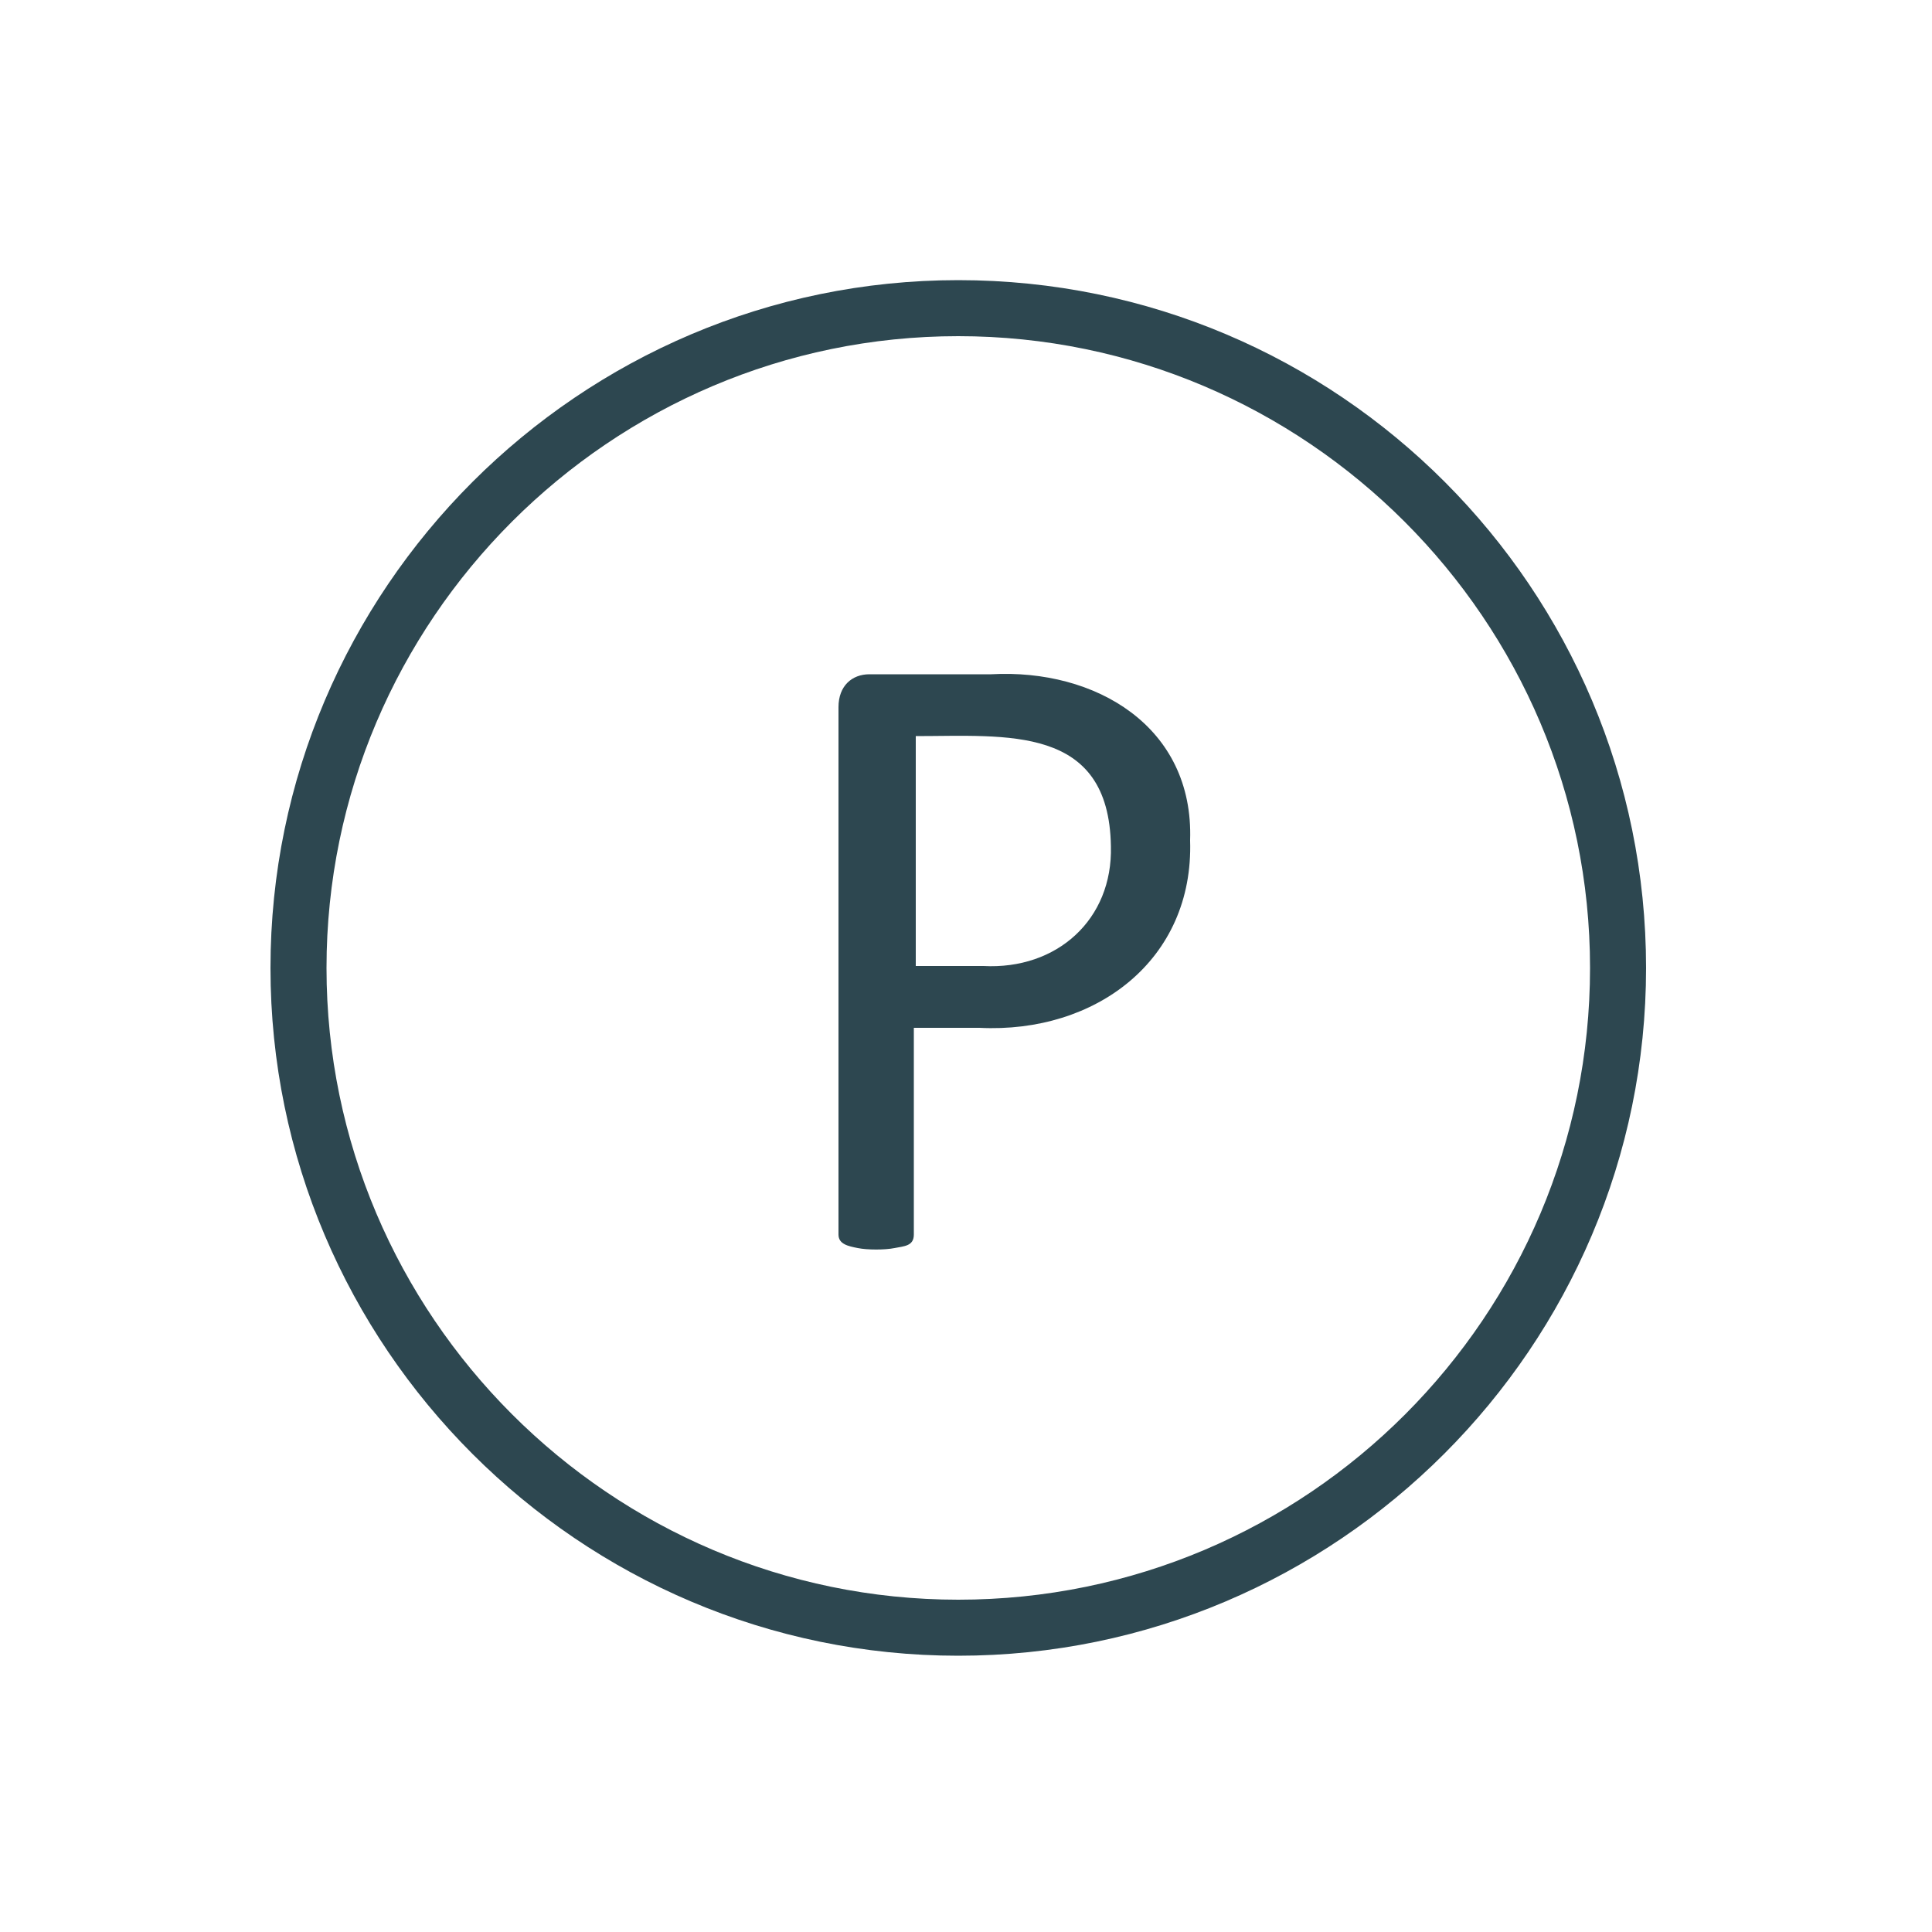
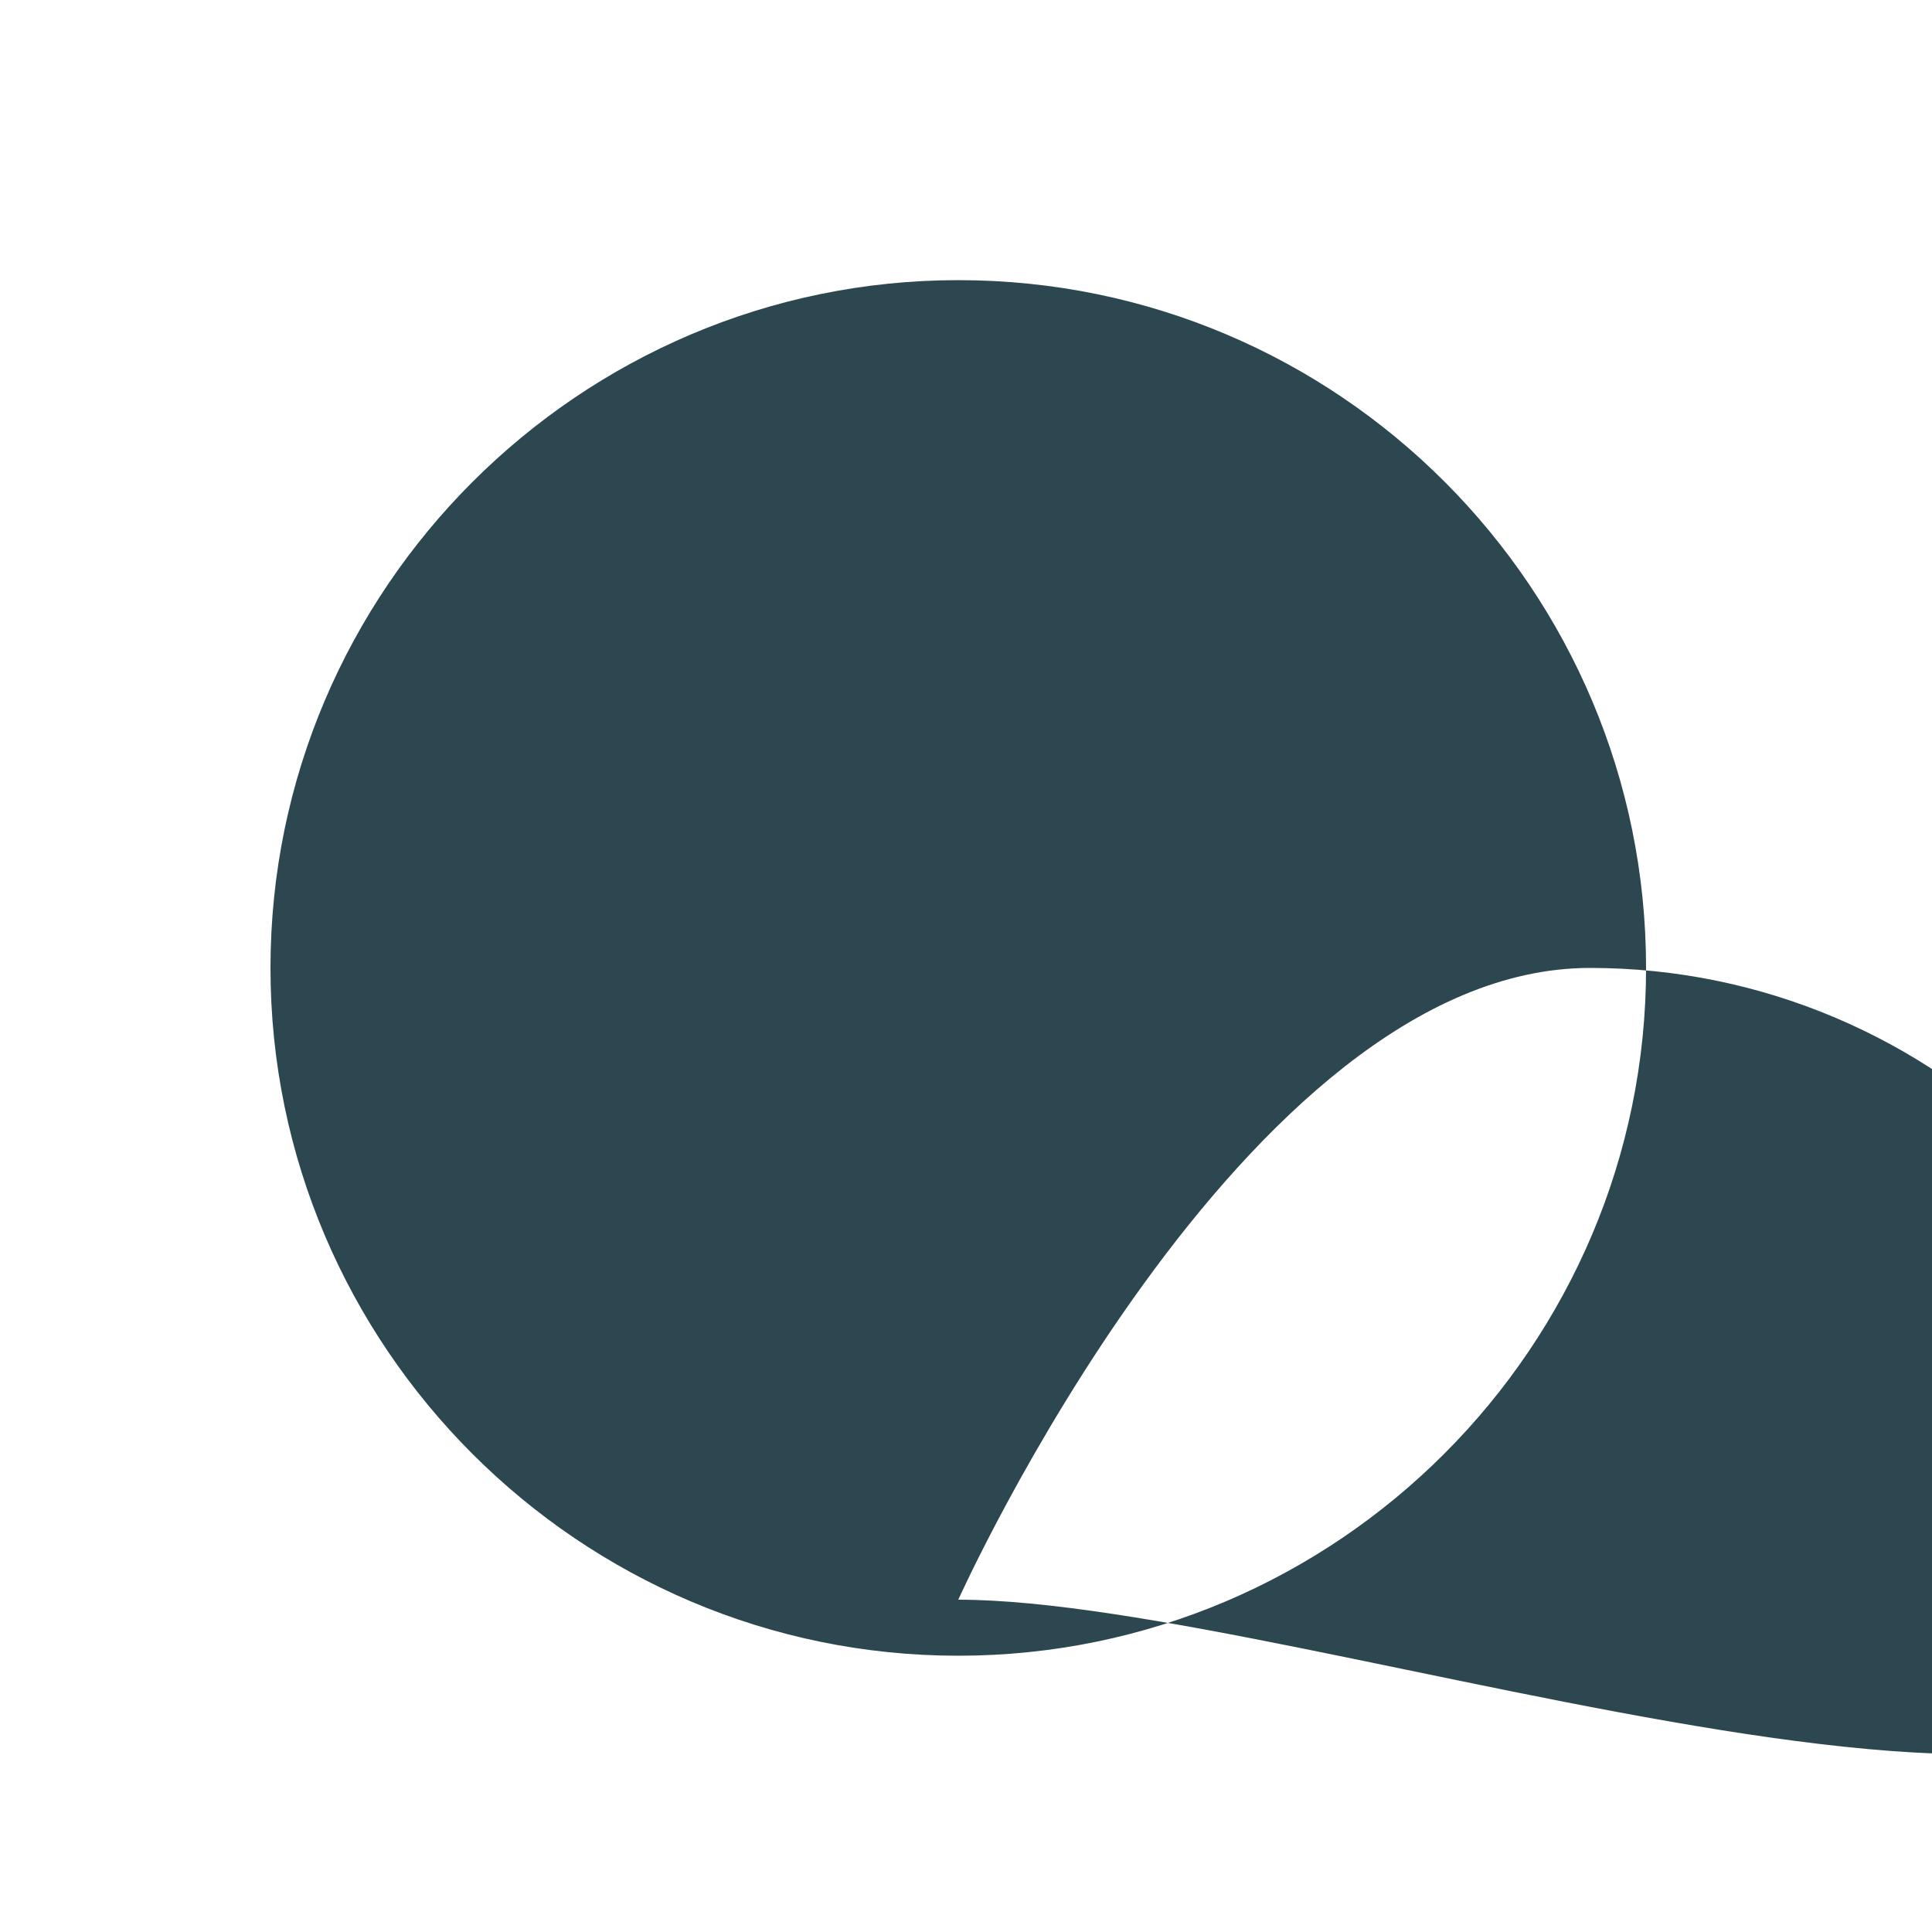
<svg xmlns="http://www.w3.org/2000/svg" version="1.1" id="Vrstva_1" x="0px" y="0px" viewBox="0 0 100 100" style="enable-background:new 0 0 100 100;" xml:space="preserve">
  <style type="text/css">
	.st0{fill:#2D4750;}
</style>
-   <path class="st0" d="M50.9,50h-3.5V38.1c4.7,0,10-0.6,10.1,5.7C57.6,47.6,54.7,50.2,50.9,50z M51.3,34.9H45c-0.9,0-1.6,0.6-1.6,1.7  v27.3c0,0.5,0.5,0.6,1,0.7s1.4,0.1,1.9,0s1-0.1,1-0.7V53.2h3.4c6,0.3,11.1-3.5,10.9-9.7C61.8,37.6,56.7,34.6,51.3,34.9z M49.6,82.8  c-18,0-32.7-14.7-32.7-32.7s14.7-32.7,32.7-32.7s32.7,14.7,32.7,32.7S67.7,82.8,49.6,82.8z M49.6,14.5C30,14.5,14,30.5,14,50.1  s16,35.6,35.6,35.6s35.6-16,35.6-35.6S69.3,14.5,49.6,14.5" />
+   <path class="st0" d="M50.9,50h-3.5V38.1c4.7,0,10-0.6,10.1,5.7C57.6,47.6,54.7,50.2,50.9,50z M51.3,34.9H45c-0.9,0-1.6,0.6-1.6,1.7  v27.3c0,0.5,0.5,0.6,1,0.7s1.4,0.1,1.9,0s1-0.1,1-0.7V53.2h3.4c6,0.3,11.1-3.5,10.9-9.7C61.8,37.6,56.7,34.6,51.3,34.9z M49.6,82.8  s14.7-32.7,32.7-32.7s32.7,14.7,32.7,32.7S67.7,82.8,49.6,82.8z M49.6,14.5C30,14.5,14,30.5,14,50.1  s16,35.6,35.6,35.6s35.6-16,35.6-35.6S69.3,14.5,49.6,14.5" />
</svg>